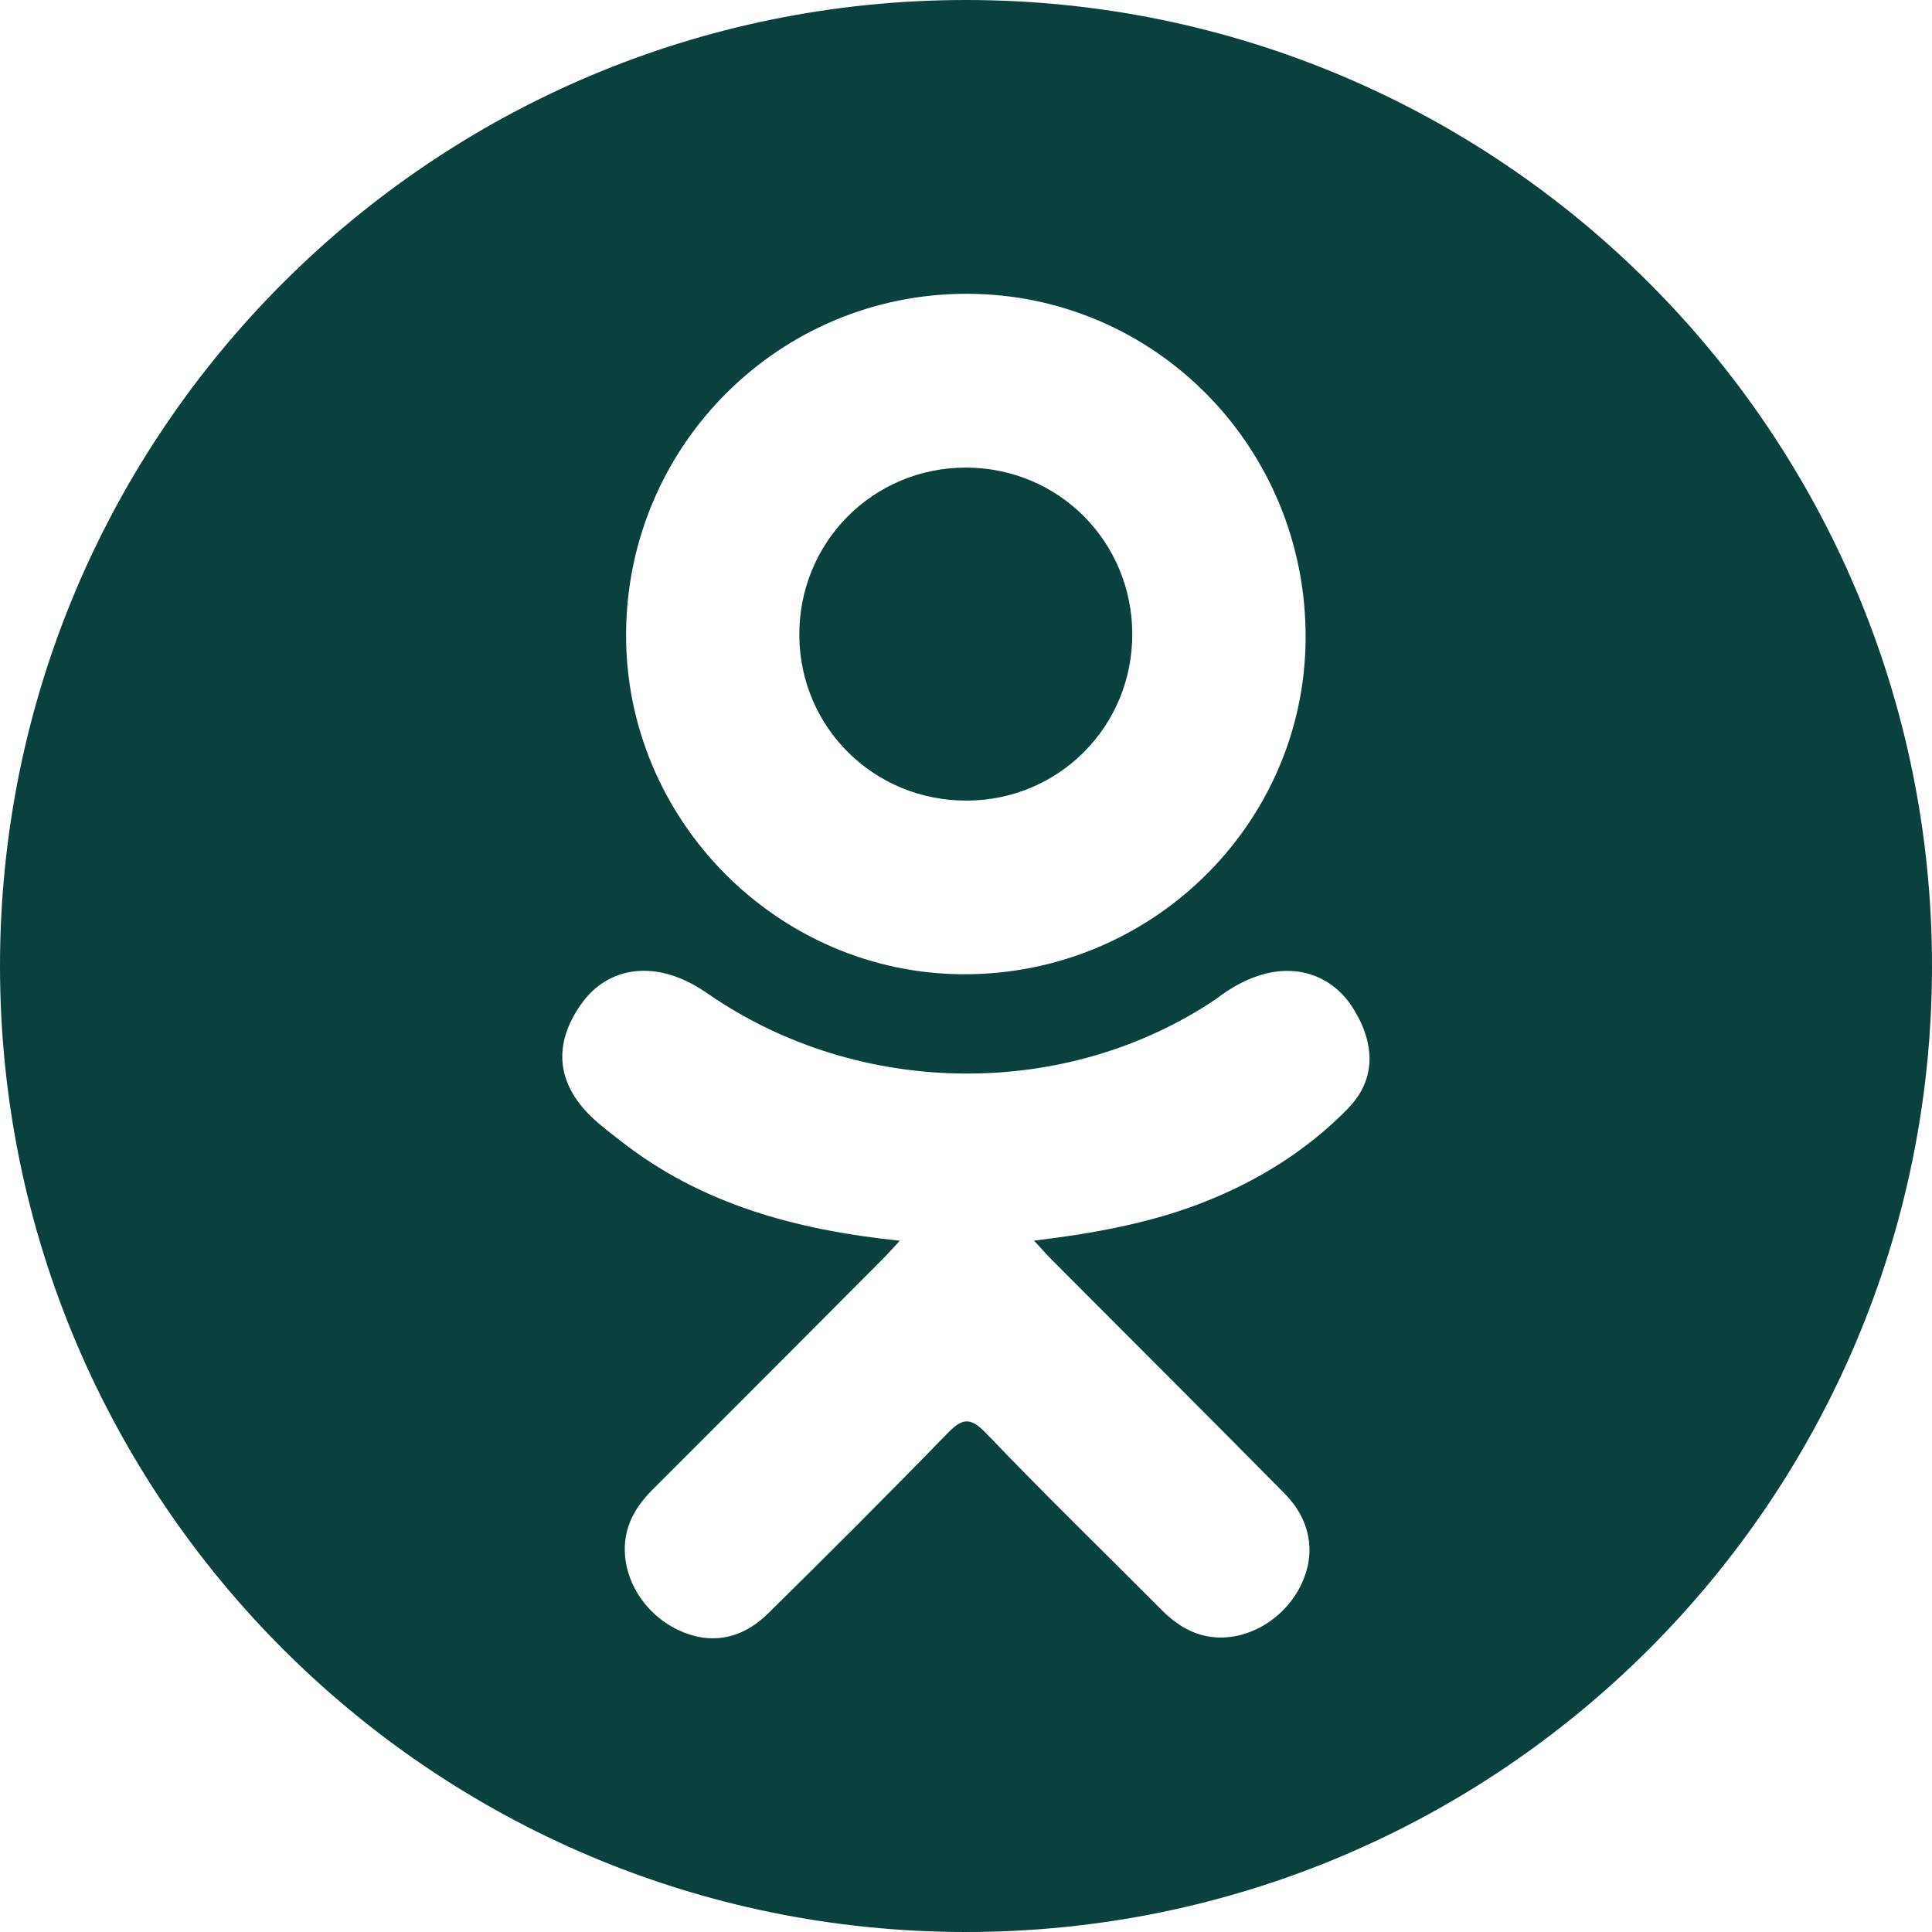
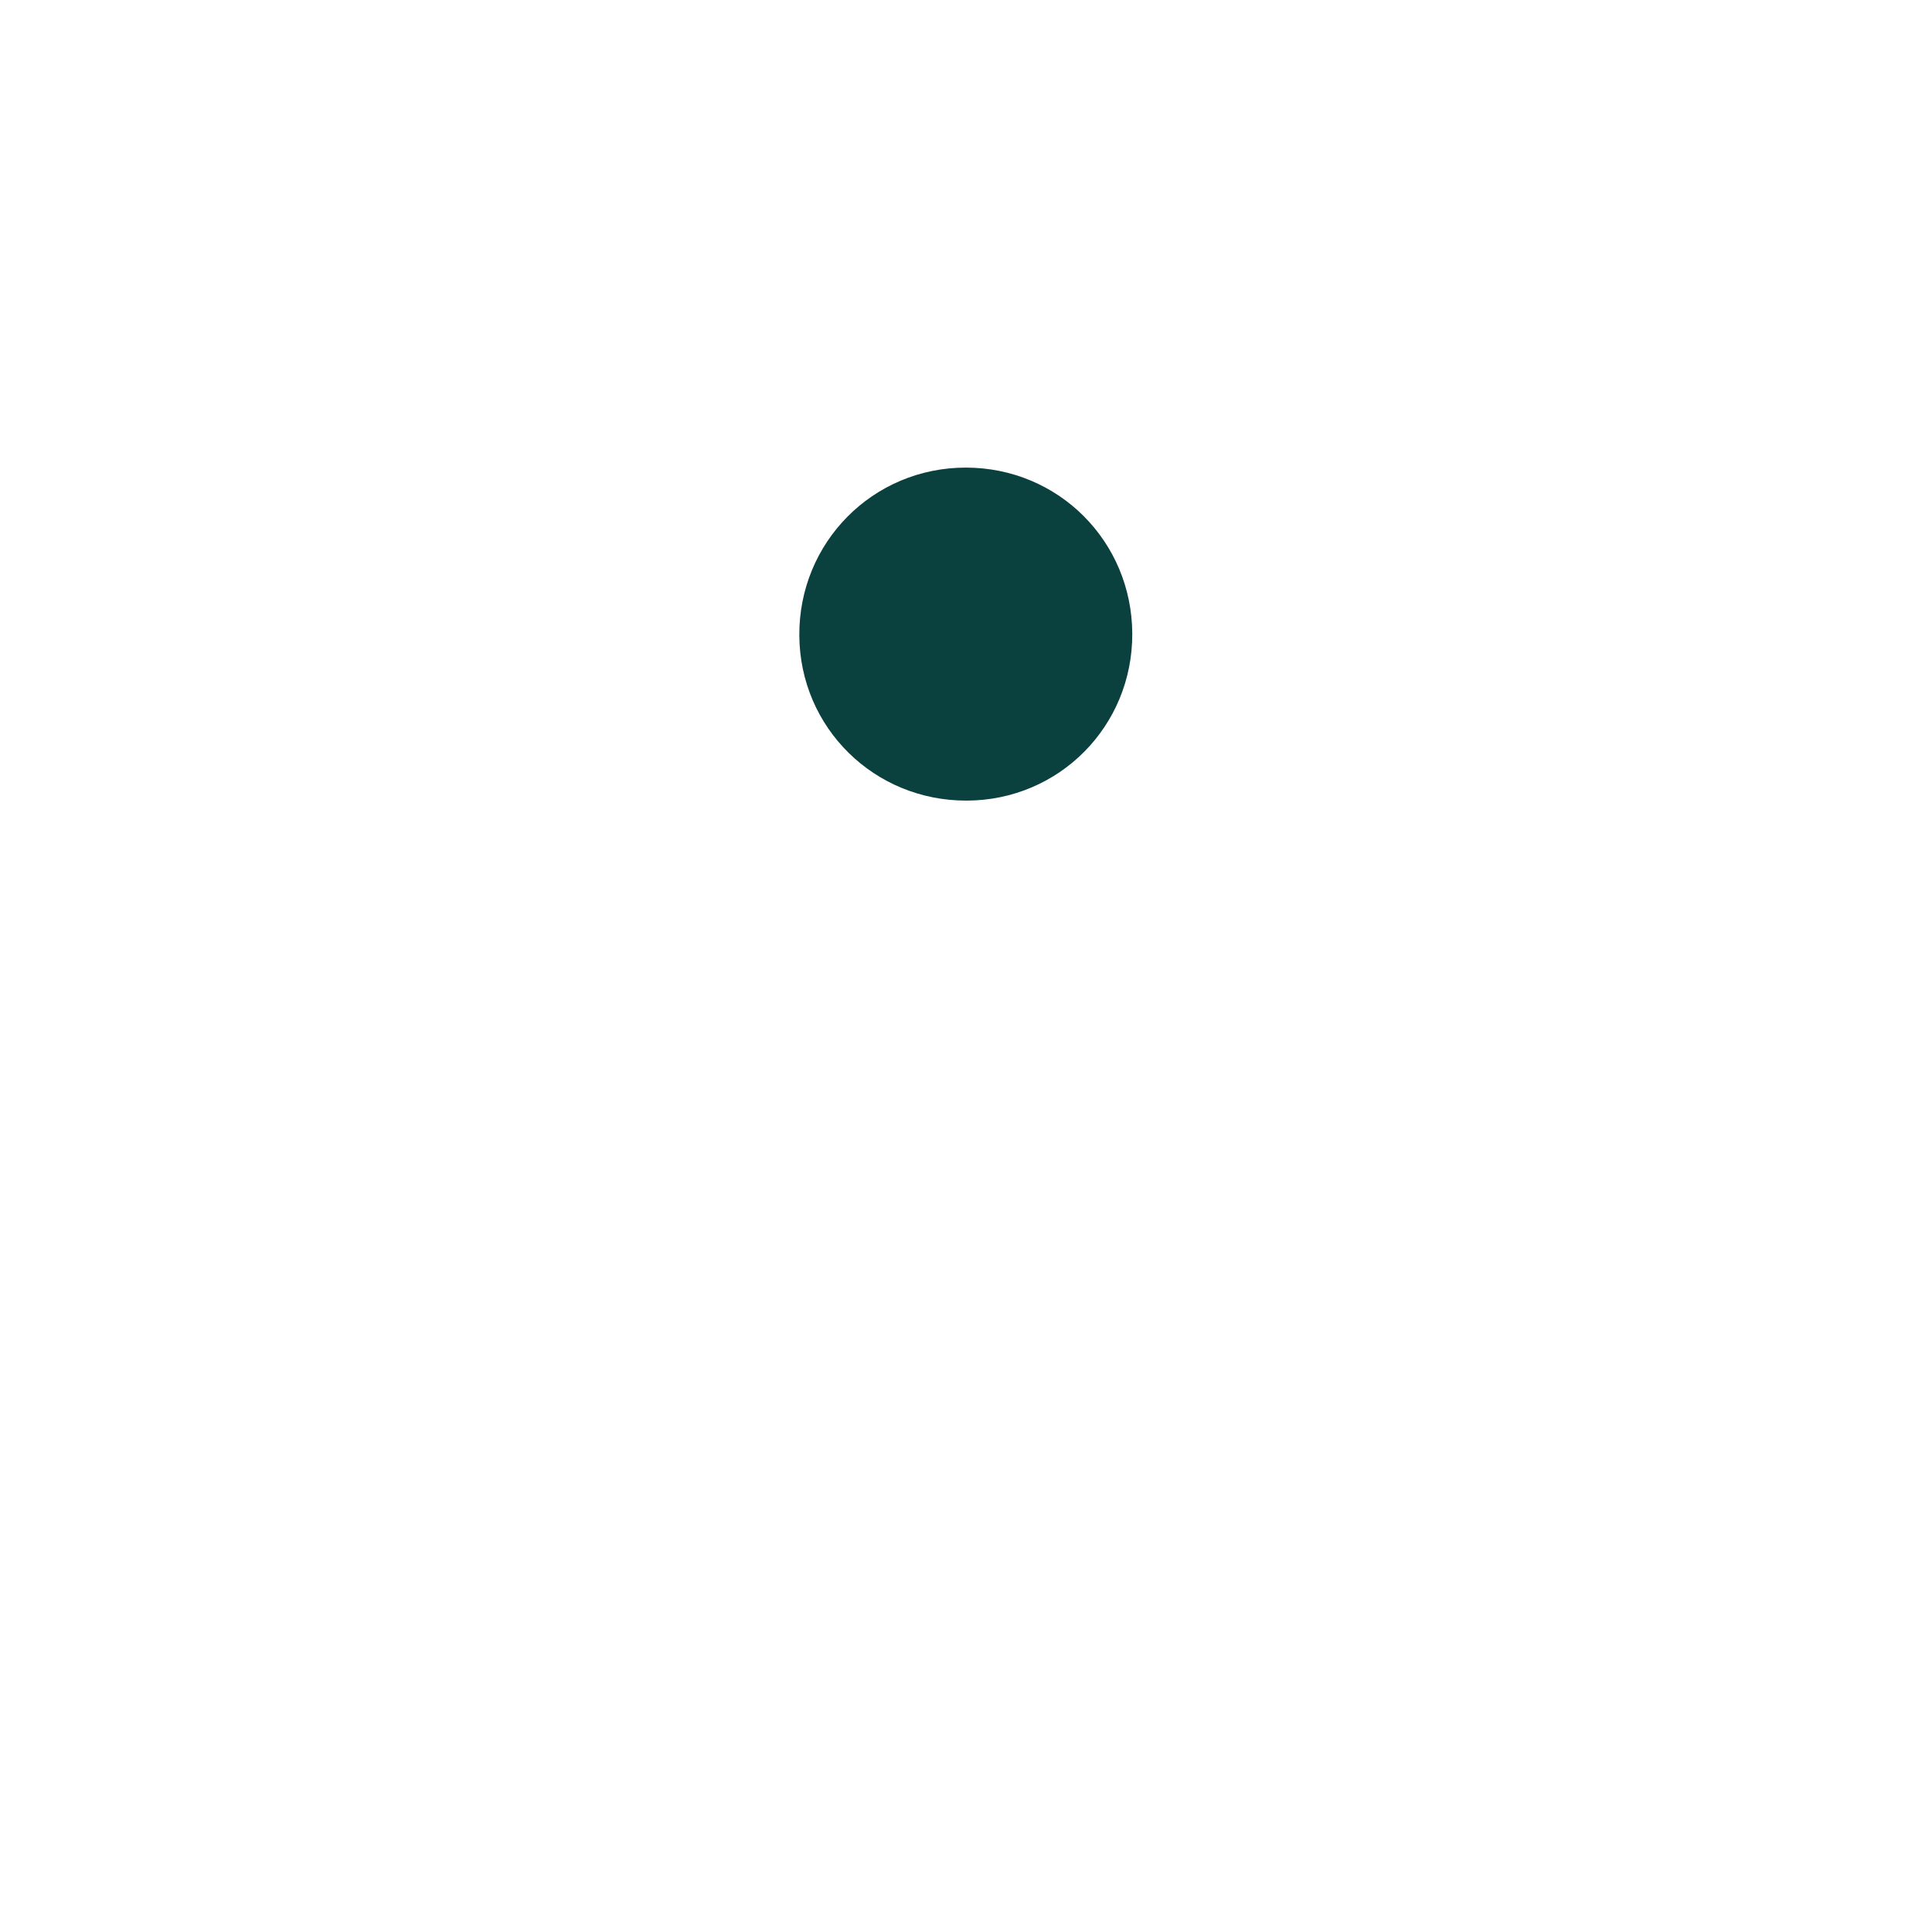
<svg xmlns="http://www.w3.org/2000/svg" fill="none" height="33" viewBox="0 0 33 33" width="33">
  <g fill="#0a403e">
    <path d="m16.515 13.675c1.576-.006 2.83-1.271 2.825-2.85-.006-1.58-1.263-2.836-2.84-2.838-1.589-.002-2.859 1.278-2.847 2.872.012 1.573 1.281 2.822 2.861 2.816z" />
-     <path d="m16.5 0c-9.113 0-16.5 7.388-16.5 16.5 0 9.112 7.387 16.5 16.5 16.5 9.113 0 16.5-7.388 16.5-16.5 0-9.112-7.387-16.5-16.5-16.5zm.024 5.018c3.214.009 5.793 2.638 5.777 5.887-.016 3.174-2.638 5.747-5.846 5.736-3.176-.011-5.78-2.644-5.761-5.824.018-3.216 2.624-5.808 5.831-5.799zm6.51 13.907c-.711.73-1.566 1.258-2.516 1.626-.898.348-1.882.523-2.856.64.147.16.217.239.308.331 1.322 1.329 2.651 2.651 3.968 3.984.449.454.542 1.018.295 1.545-.27.577-.875.957-1.469.916-.376-.026-.669-.213-.93-.475-.998-1.004-2.015-1.99-2.992-3.013-.285-.298-.422-.241-.673.018-1.004 1.034-2.024 2.051-3.05 3.063-.461.454-1.009.537-1.544.277-.568-.275-.929-.855-.902-1.439.02-.394.213-.695.484-.965 1.309-1.306 2.614-2.616 3.919-3.926.087-.087.167-.179.293-.314-1.78-.186-3.385-.624-4.76-1.699-.171-.134-.347-.263-.502-.413-.602-.578-.662-1.24-.187-1.921.407-.583 1.091-.739 1.801-.404.138.065.269.146.394.233 2.561 1.76 6.079 1.808 8.65.079.255-.195.527-.354.843-.435.613-.158 1.186.068 1.514.605.377.613.372 1.212-.091 1.688z" />
  </g>
</svg>